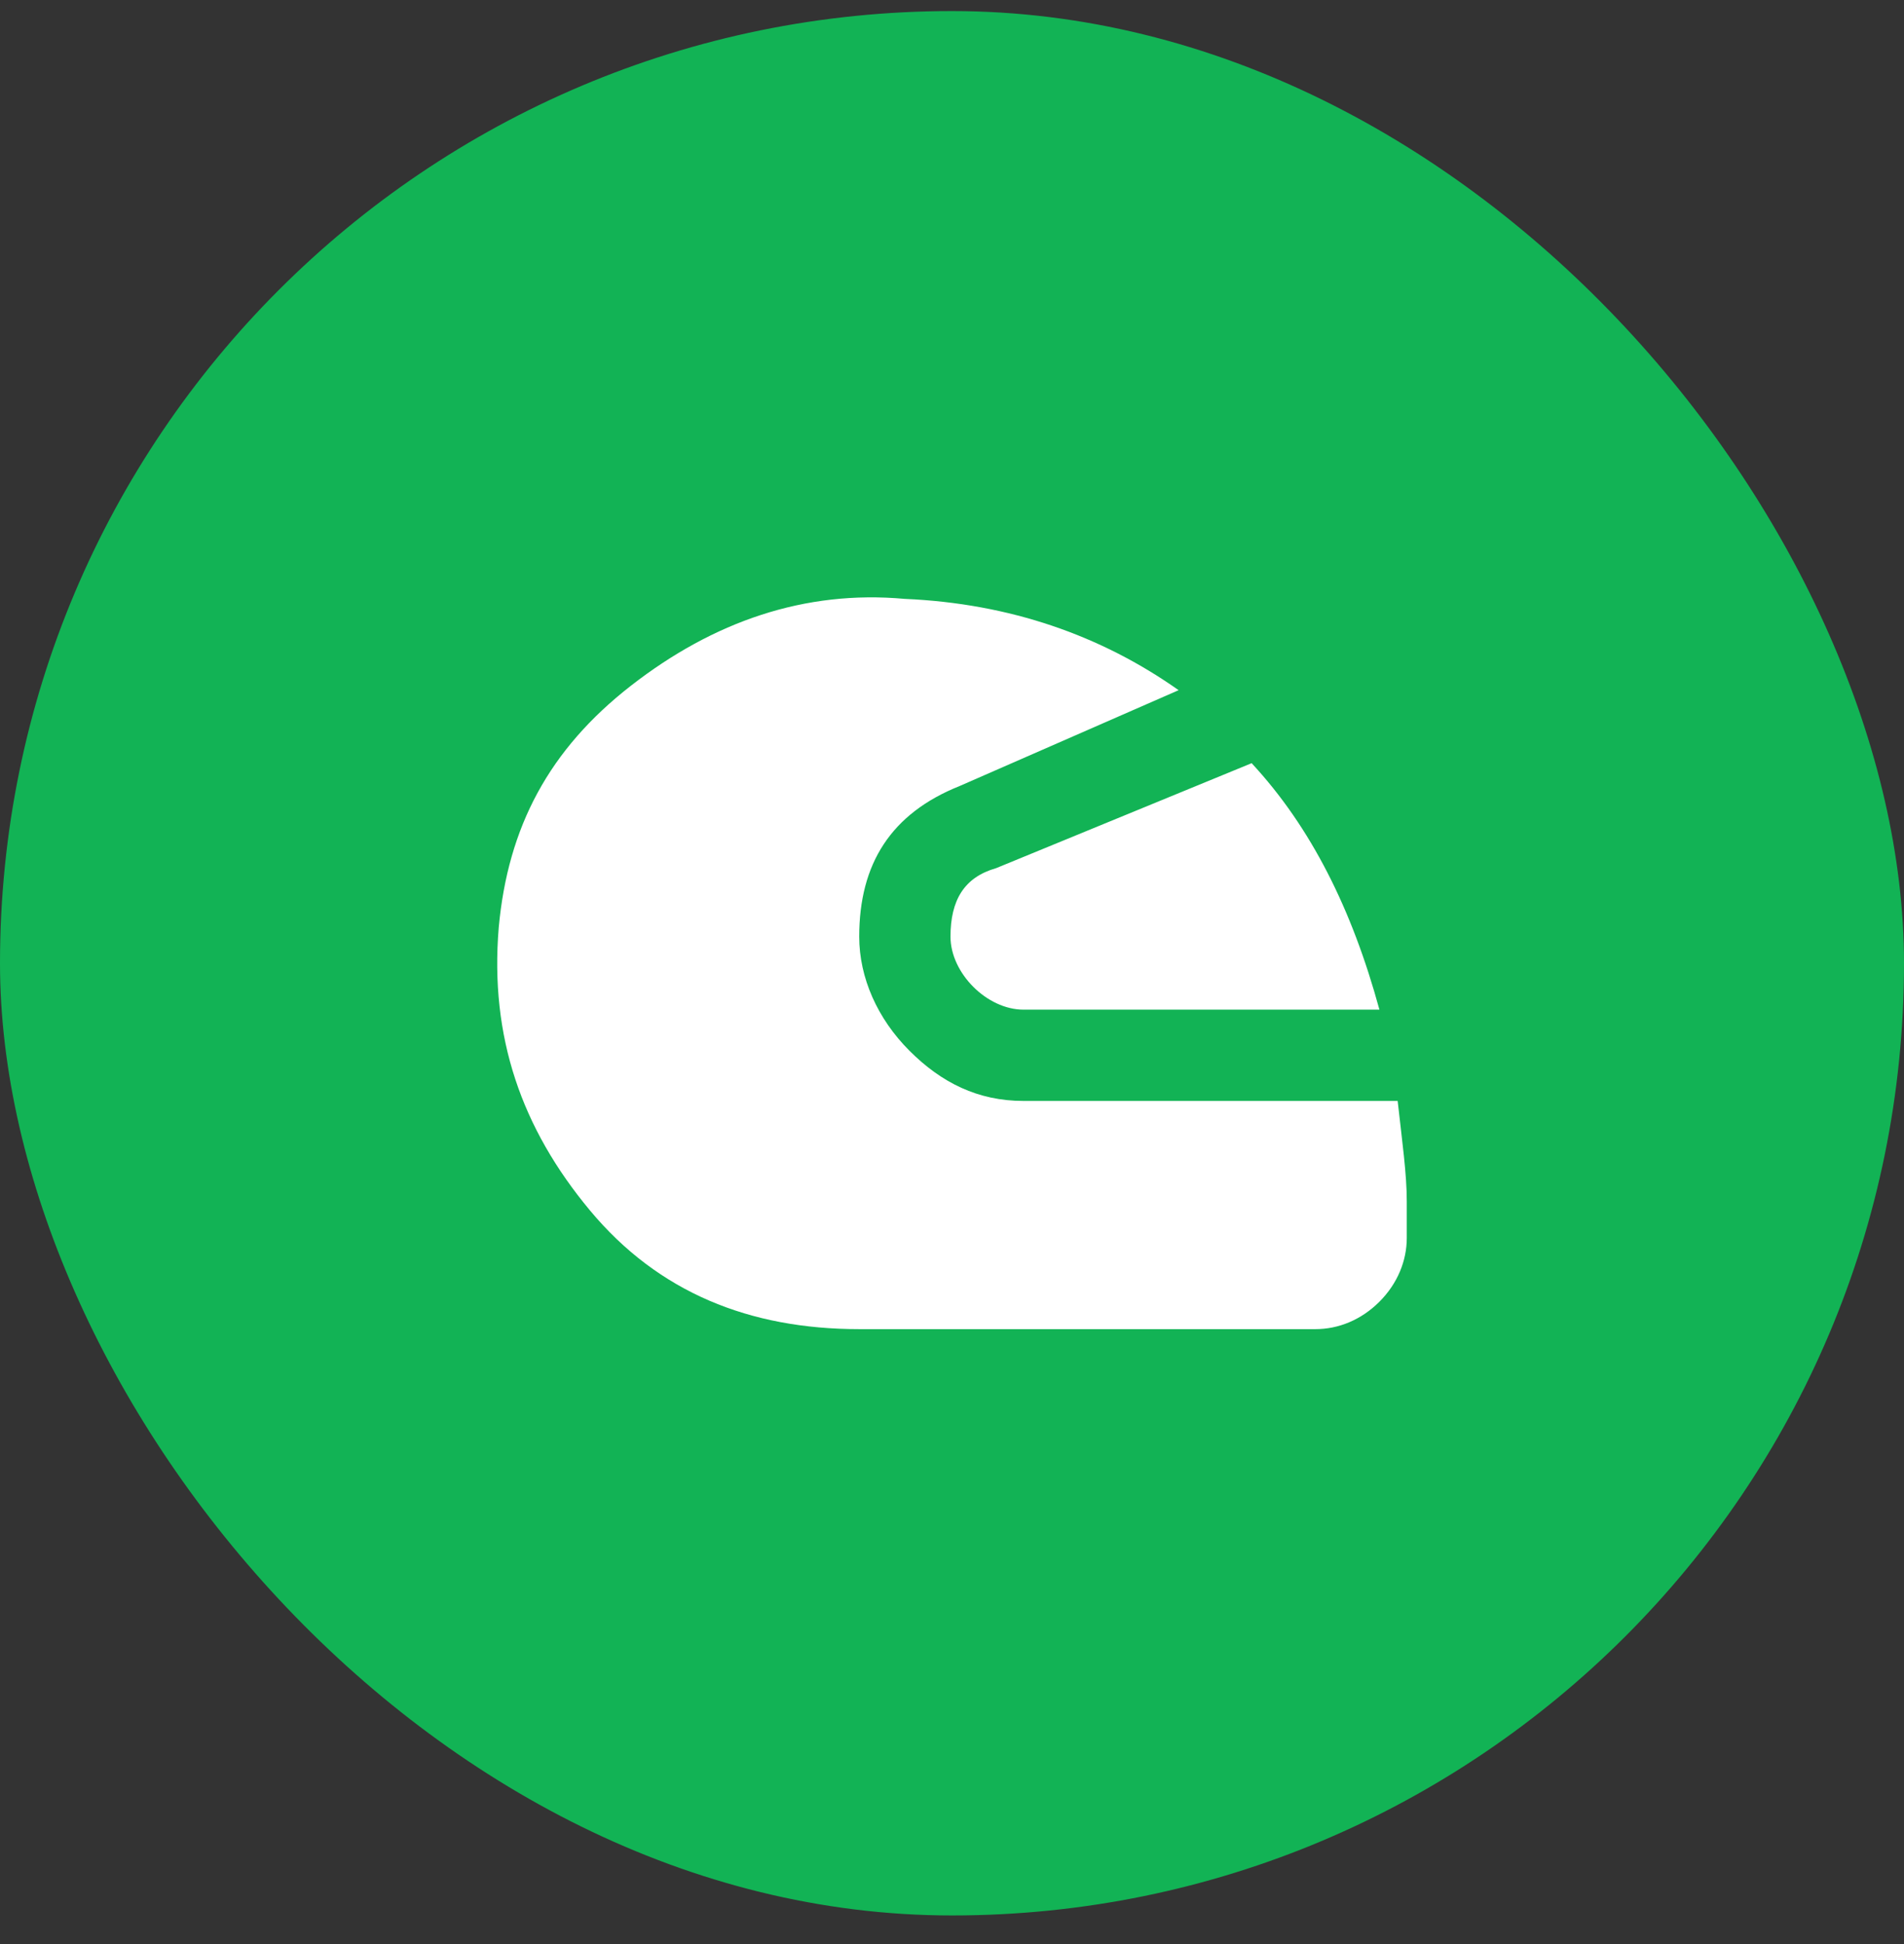
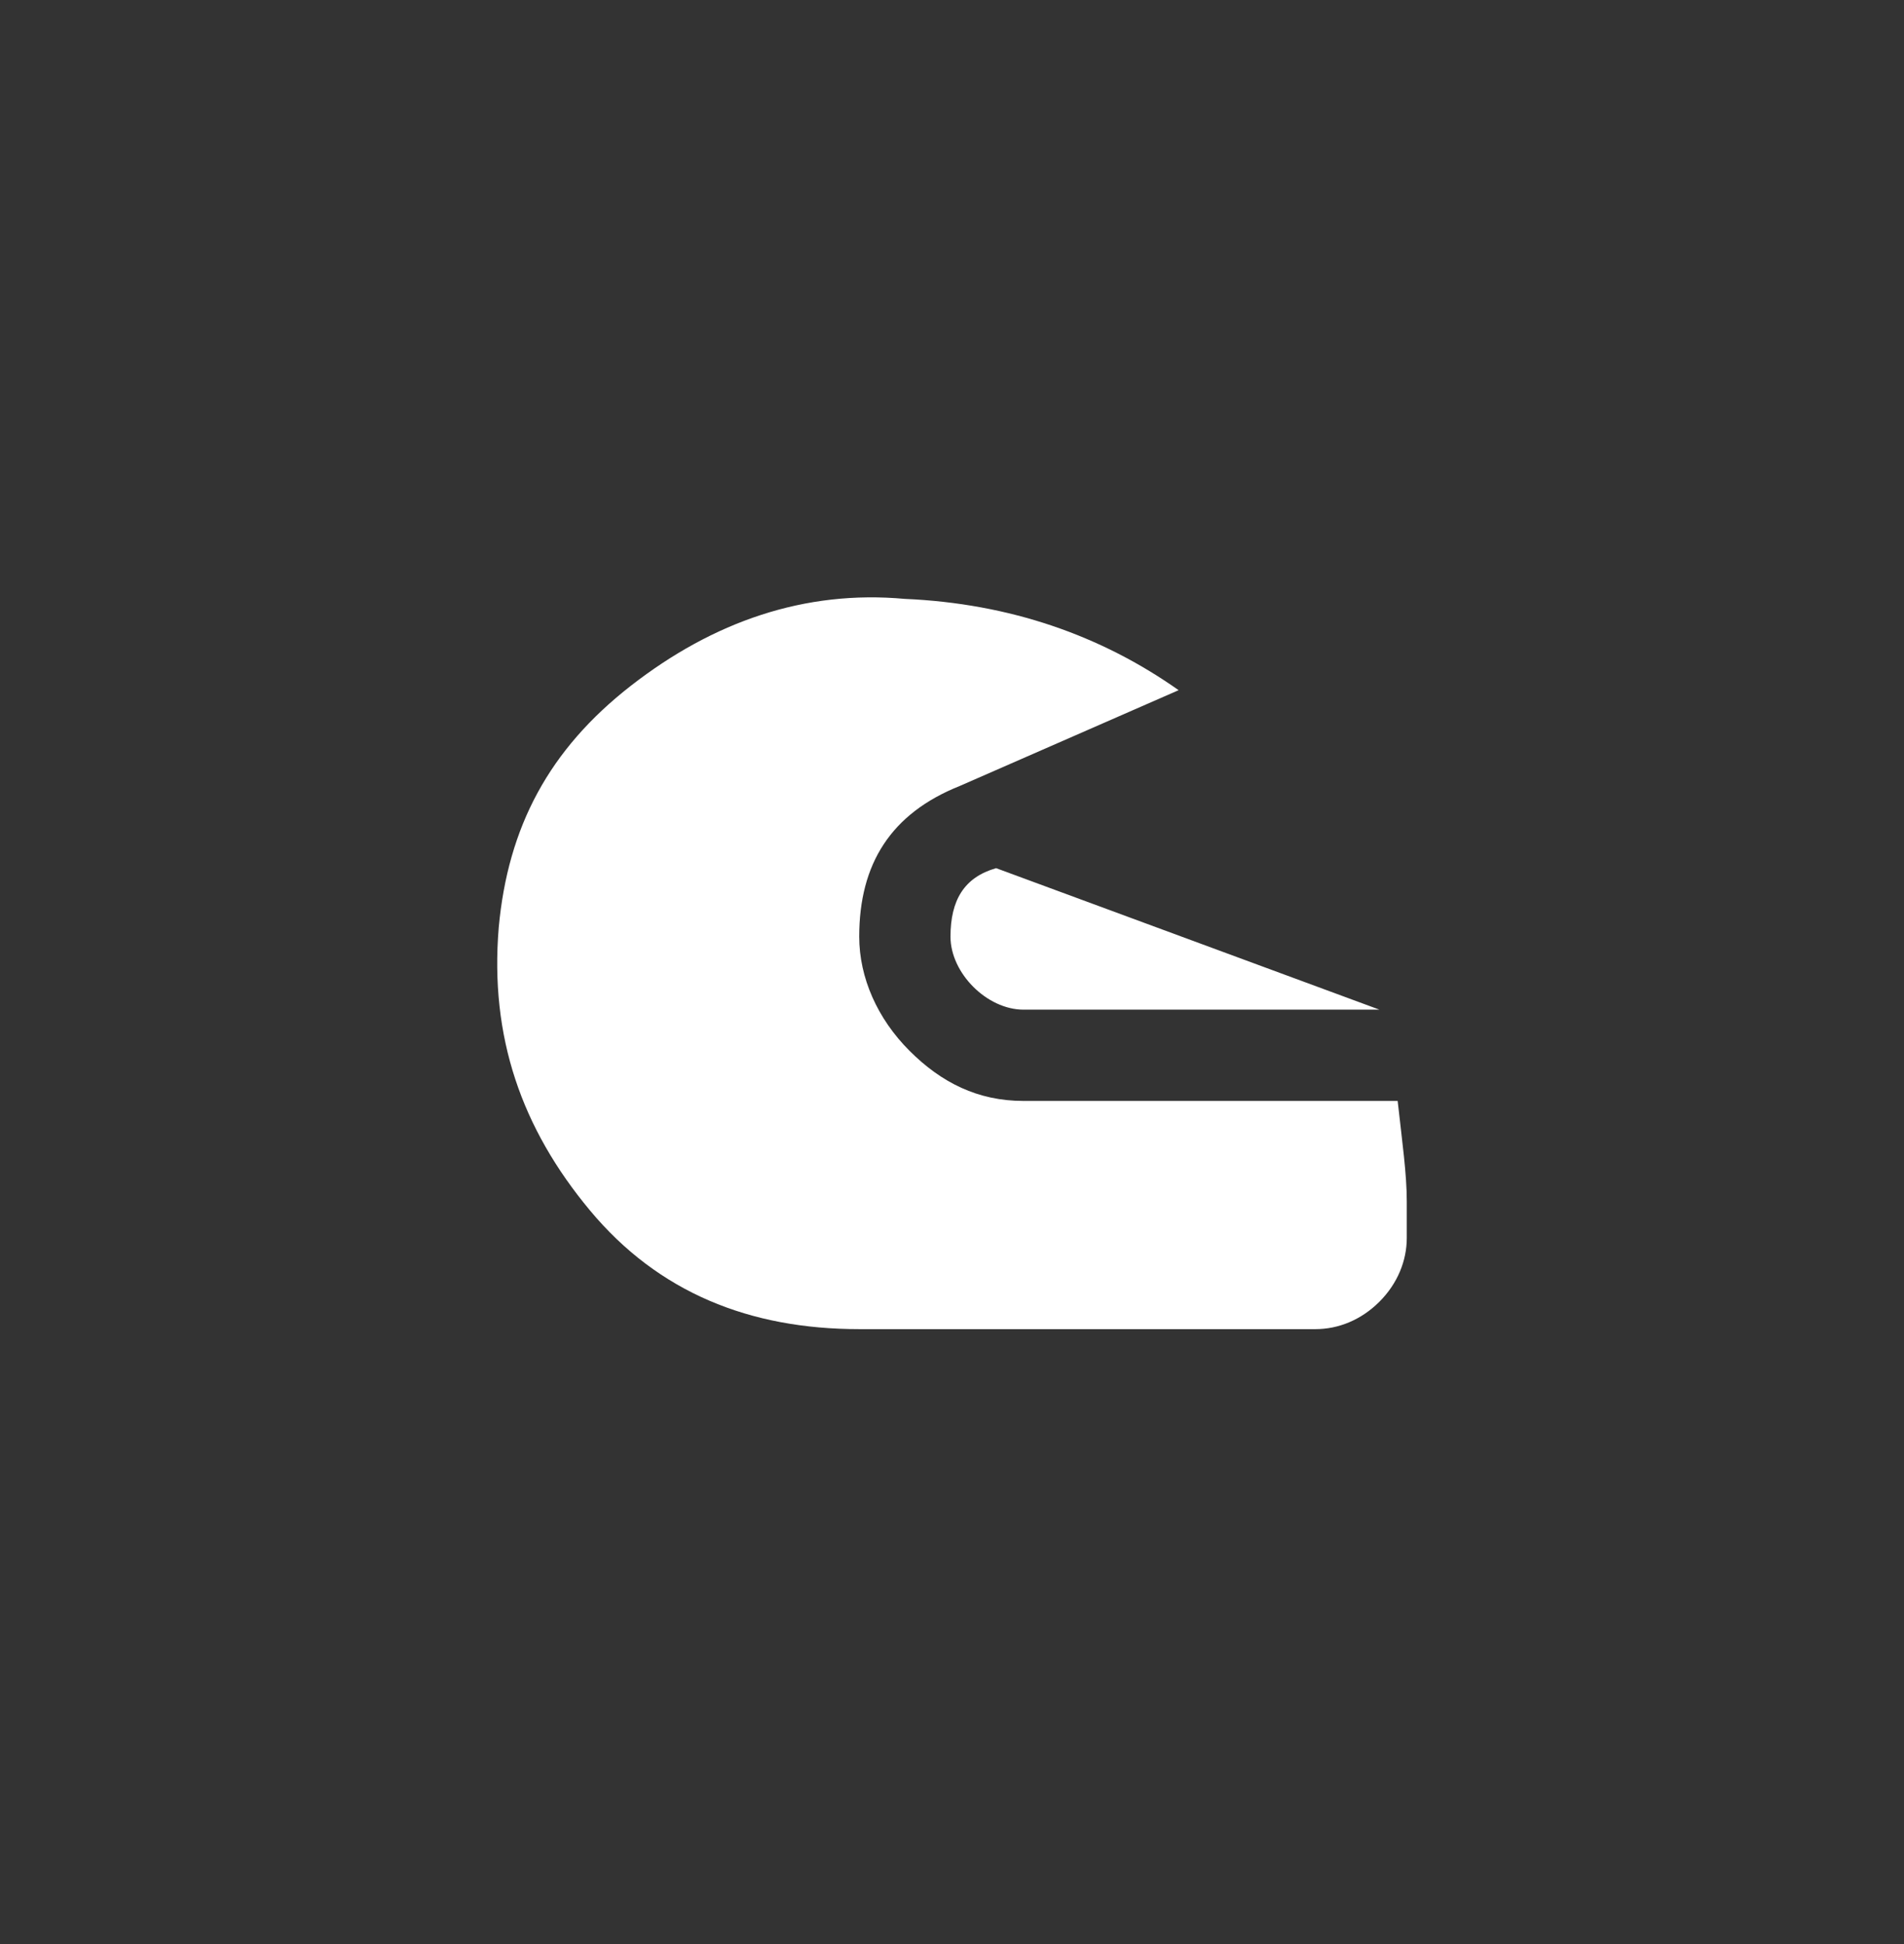
<svg xmlns="http://www.w3.org/2000/svg" width="48" height="49" viewBox="0 0 48 49" fill="none">
  <rect x="0" y="0" width="48" height="49" fill="#333333" stroke="none" />
-   <rect y="0.279" width="48" height="48" rx="24" fill="#12B355" />
-   <path d="M12.573 23.378C12.344 26.138 13.149 28.439 14.874 30.51C16.6 32.58 18.9 33.501 21.661 33.501H33.164C33.739 33.501 34.315 33.27 34.775 32.81C35.235 32.35 35.465 31.775 35.465 31.2V30.28C35.465 29.589 35.35 28.784 35.235 27.749H25.802C24.652 27.749 23.732 27.289 22.927 26.483C22.121 25.678 21.661 24.643 21.661 23.608C21.661 21.767 22.466 20.502 24.192 19.812L29.713 17.396C27.758 16.016 25.457 15.21 22.811 15.095C20.281 14.865 17.98 15.671 15.909 17.281C13.839 18.891 12.804 20.847 12.573 23.378ZM23.962 23.608C23.962 24.068 24.192 24.528 24.537 24.873C24.882 25.218 25.342 25.448 25.802 25.448H34.775C34.085 22.918 33.049 20.847 31.554 19.236L25.112 21.882C24.307 22.112 23.962 22.688 23.962 23.608Z" fill="white" />
+   <path d="M12.573 23.378C12.344 26.138 13.149 28.439 14.874 30.51C16.6 32.58 18.9 33.501 21.661 33.501H33.164C33.739 33.501 34.315 33.27 34.775 32.81C35.235 32.35 35.465 31.775 35.465 31.2V30.28C35.465 29.589 35.35 28.784 35.235 27.749H25.802C24.652 27.749 23.732 27.289 22.927 26.483C22.121 25.678 21.661 24.643 21.661 23.608C21.661 21.767 22.466 20.502 24.192 19.812L29.713 17.396C27.758 16.016 25.457 15.21 22.811 15.095C20.281 14.865 17.98 15.671 15.909 17.281C13.839 18.891 12.804 20.847 12.573 23.378ZM23.962 23.608C23.962 24.068 24.192 24.528 24.537 24.873C24.882 25.218 25.342 25.448 25.802 25.448H34.775L25.112 21.882C24.307 22.112 23.962 22.688 23.962 23.608Z" fill="white" />
</svg>